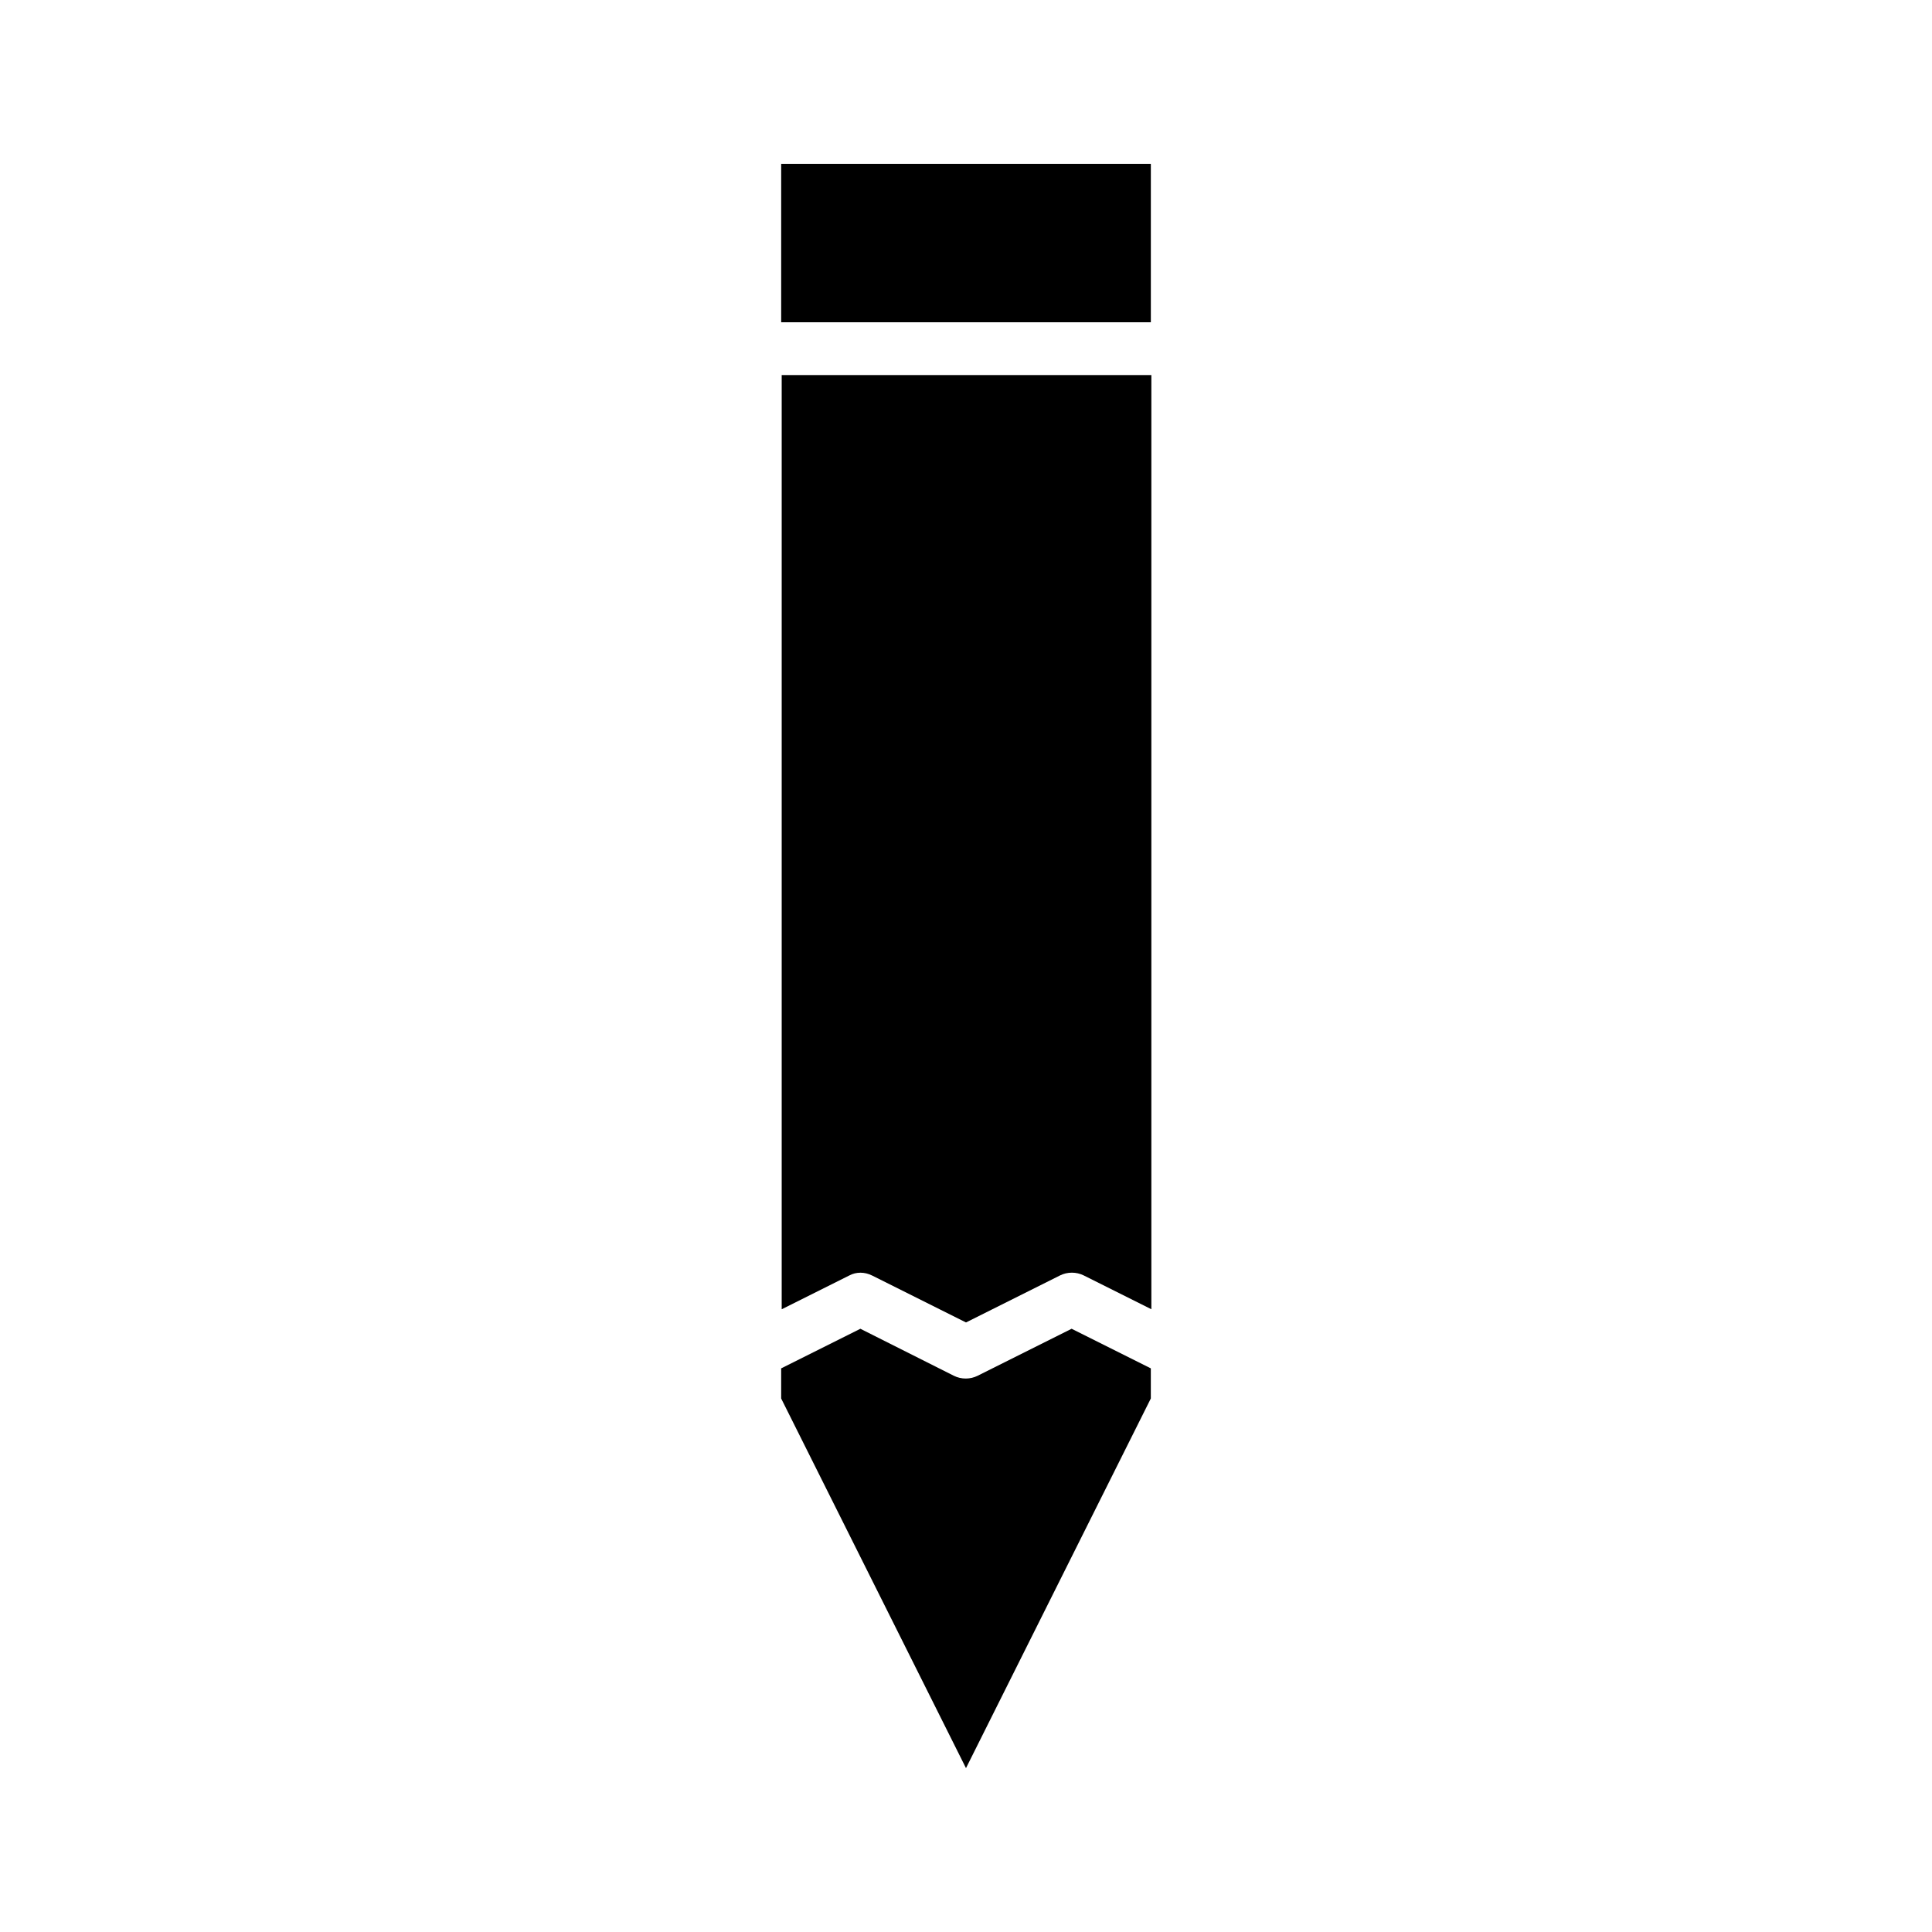
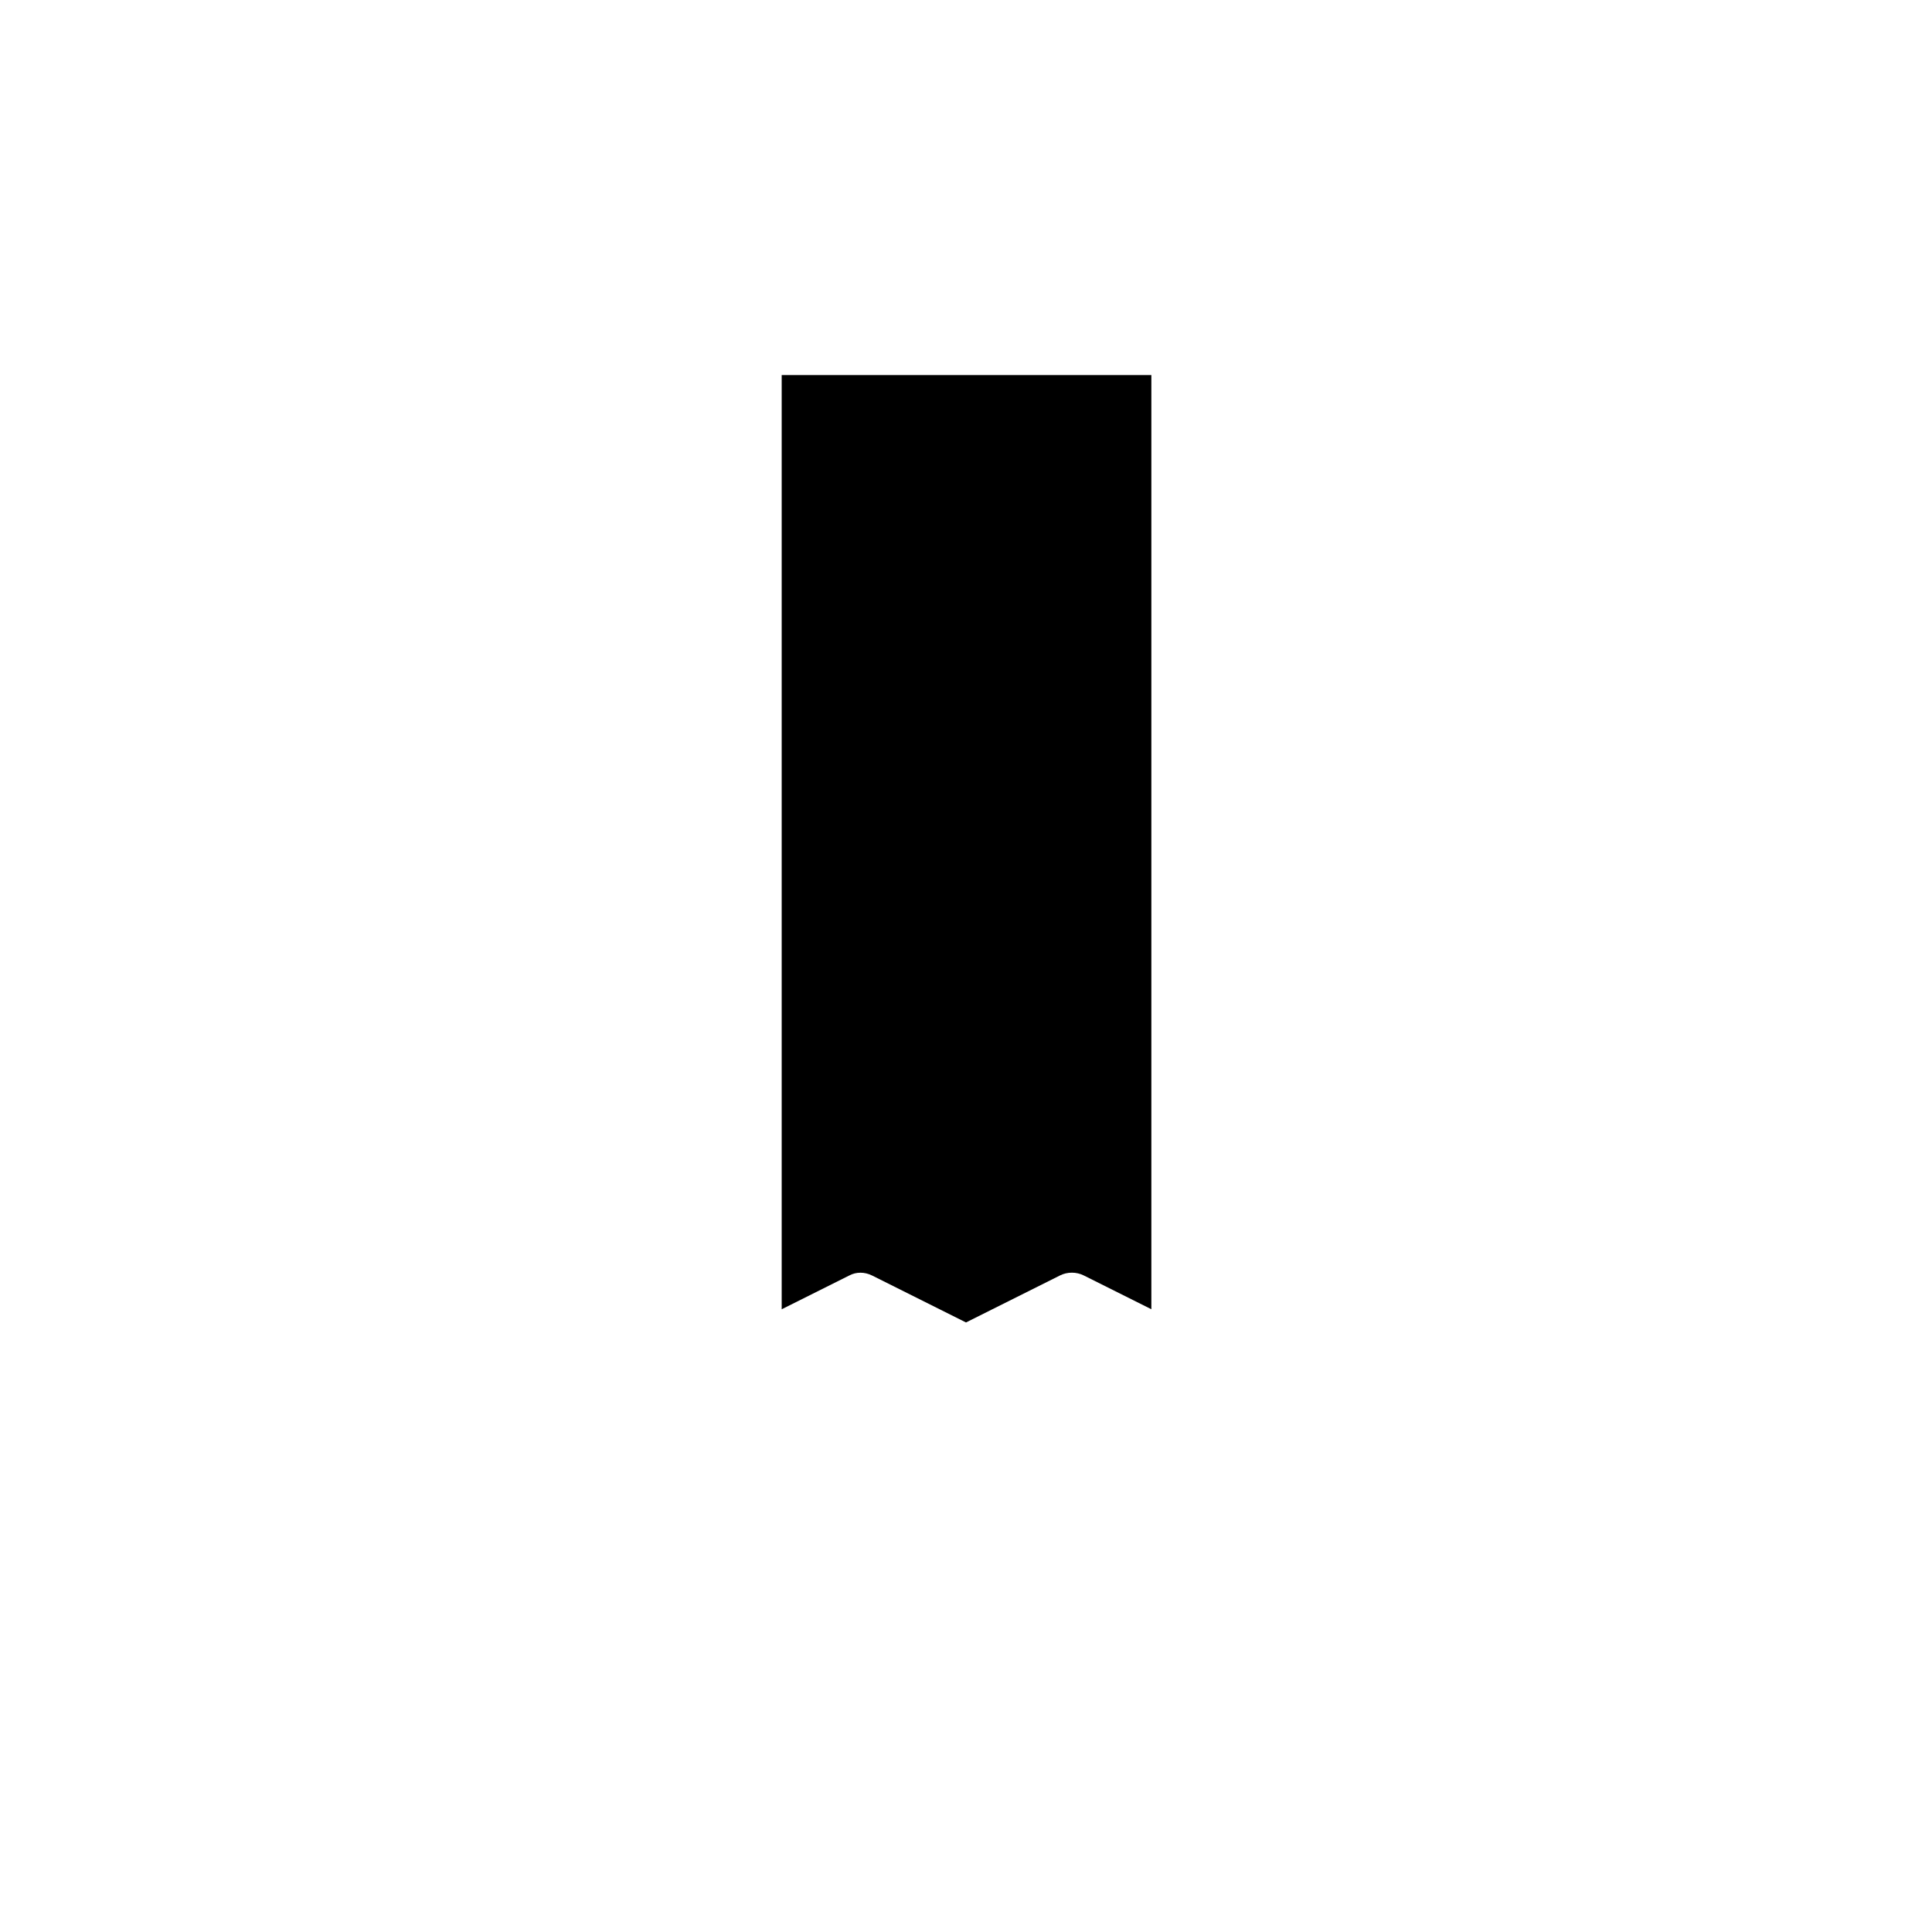
<svg xmlns="http://www.w3.org/2000/svg" fill="#000000" width="800px" height="800px" version="1.1" viewBox="144 144 512 512">
  <g>
-     <path d="m351.02 187.42h97.965v41.984h-97.965z" />
    <path d="m375.09 482.01 24.91 12.453 24.91-12.457c1.961-0.98 4.34-0.98 6.297 0l17.914 8.957v-247.56h-97.965v247.57l17.914-8.957c1.82-0.98 4.059-0.98 6.019 0z" />
-     <path d="m448.98 514.61v-7.977l-20.992-10.496-24.91 12.457c-1.961 0.98-4.34 0.98-6.297 0l-24.773-12.457-20.992 10.496v7.977l48.98 97.965z" />
  </g>
</svg>